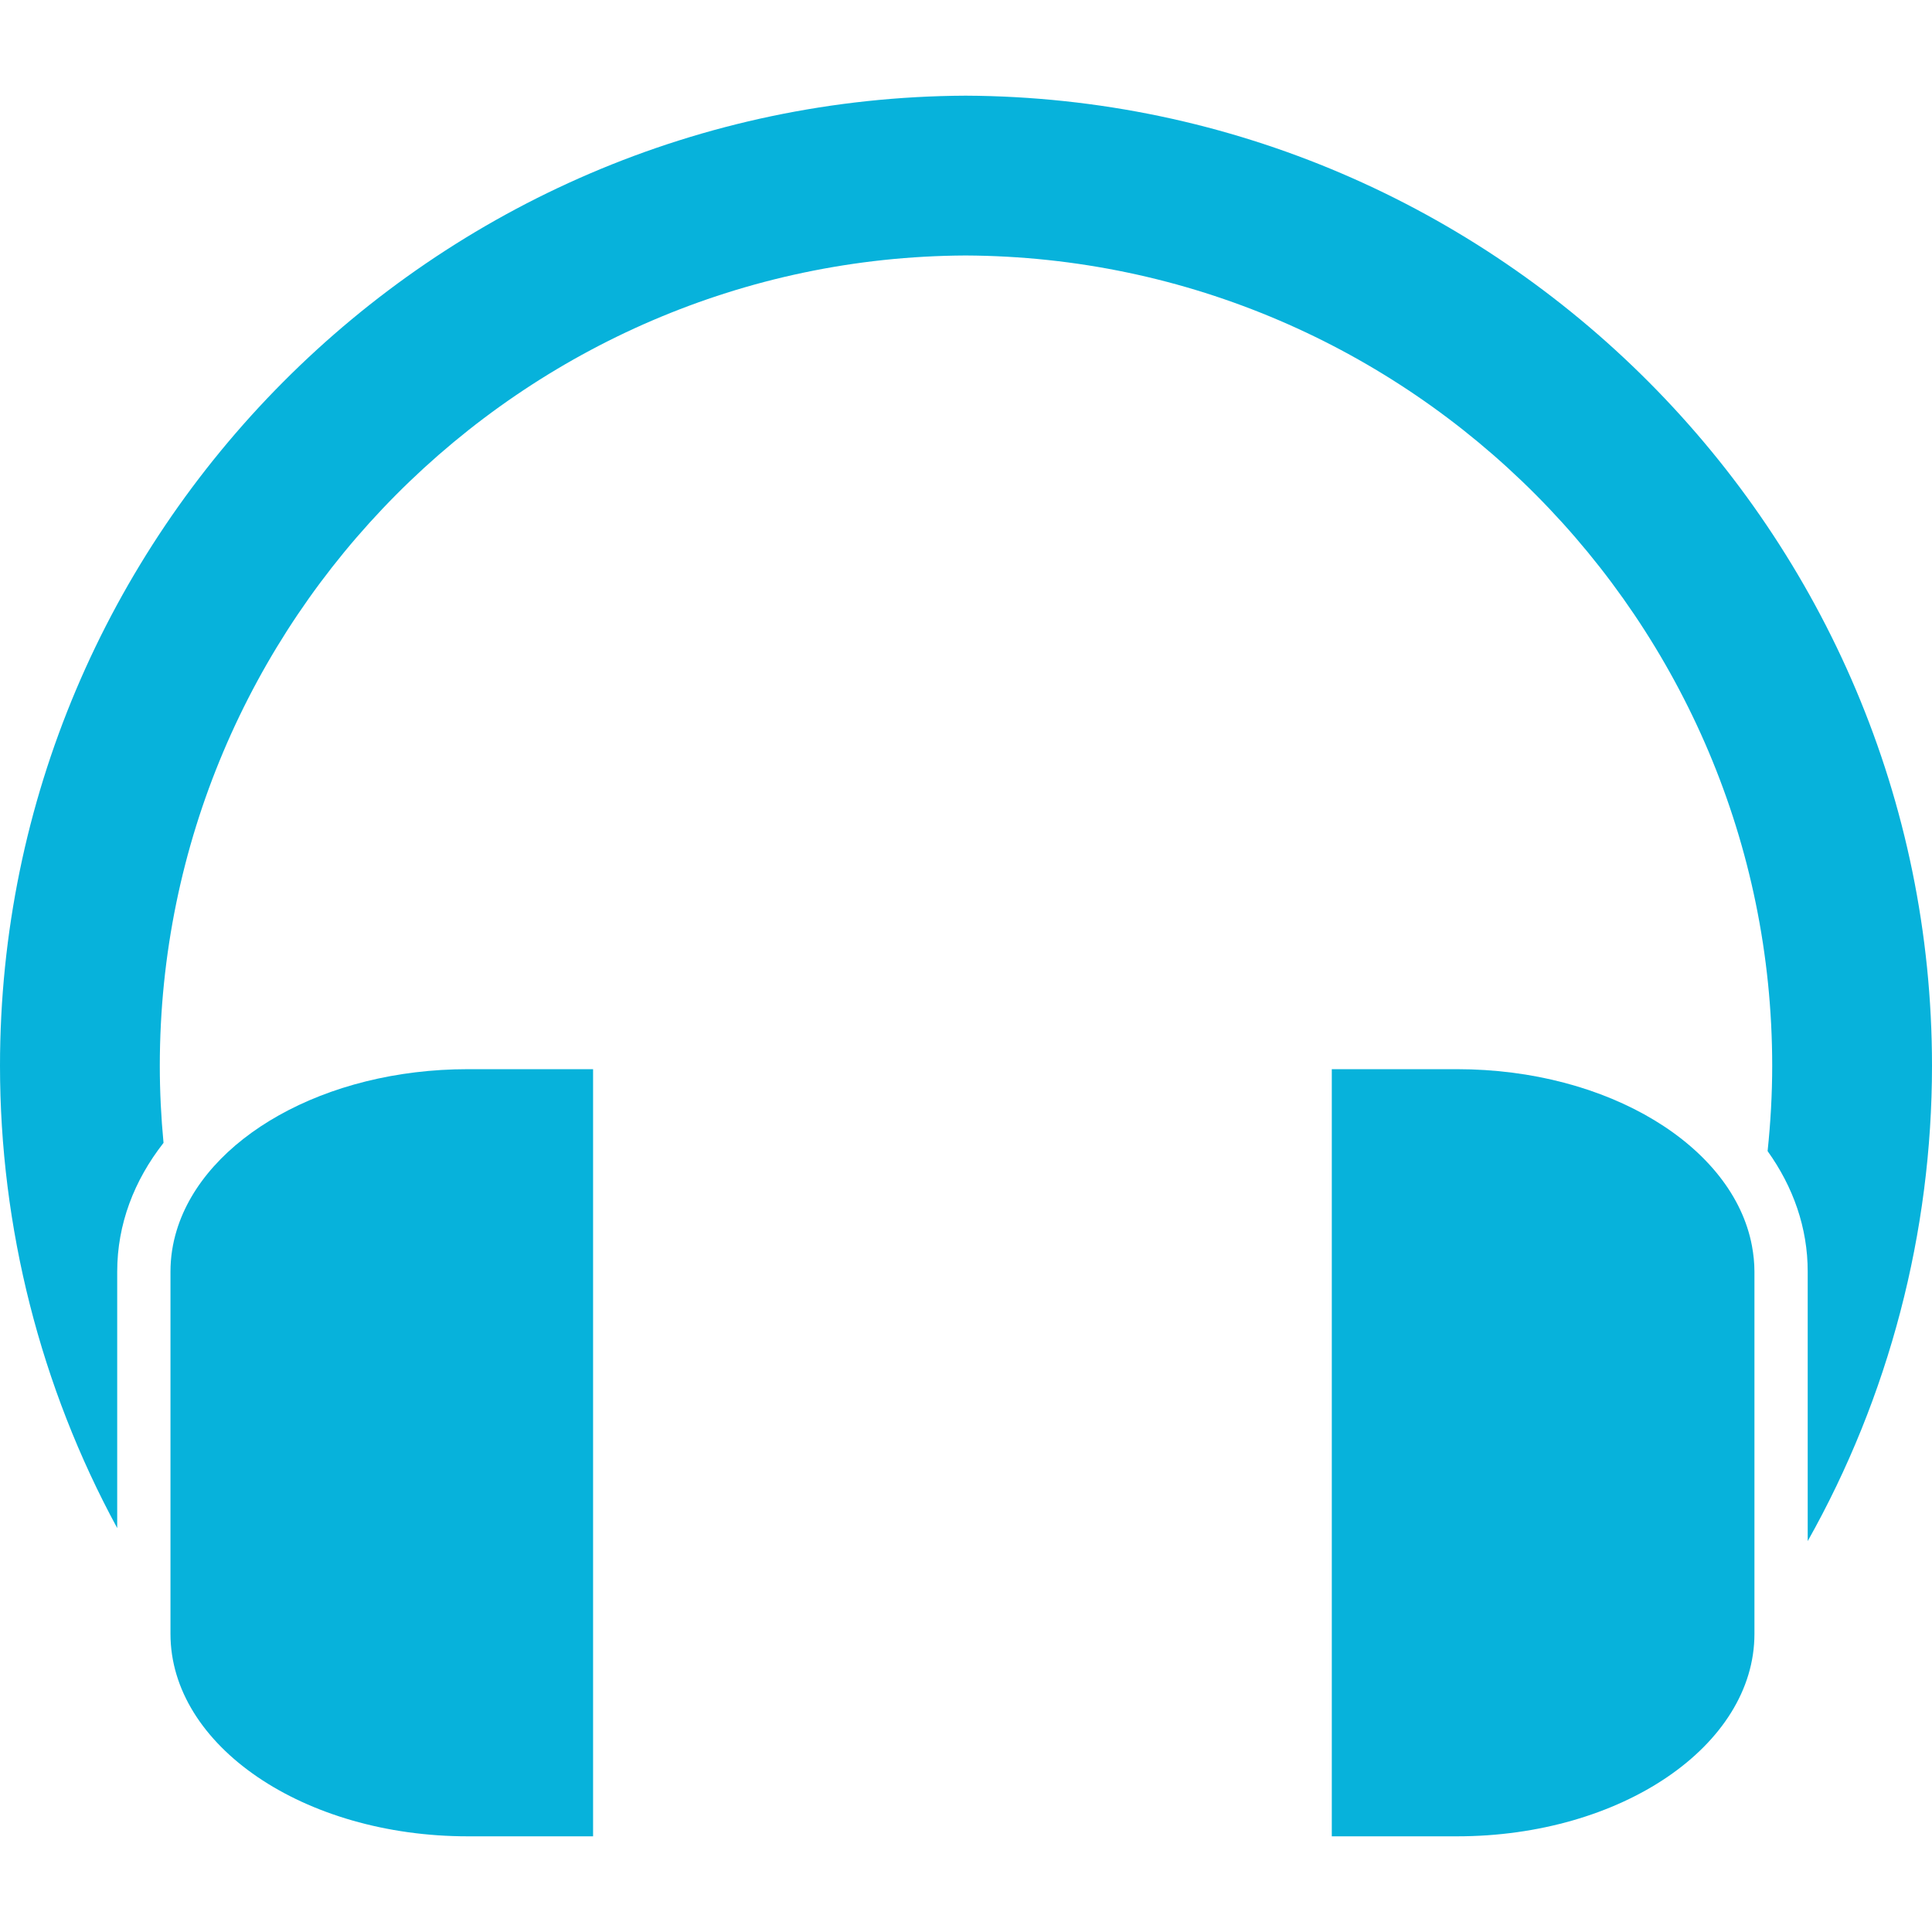
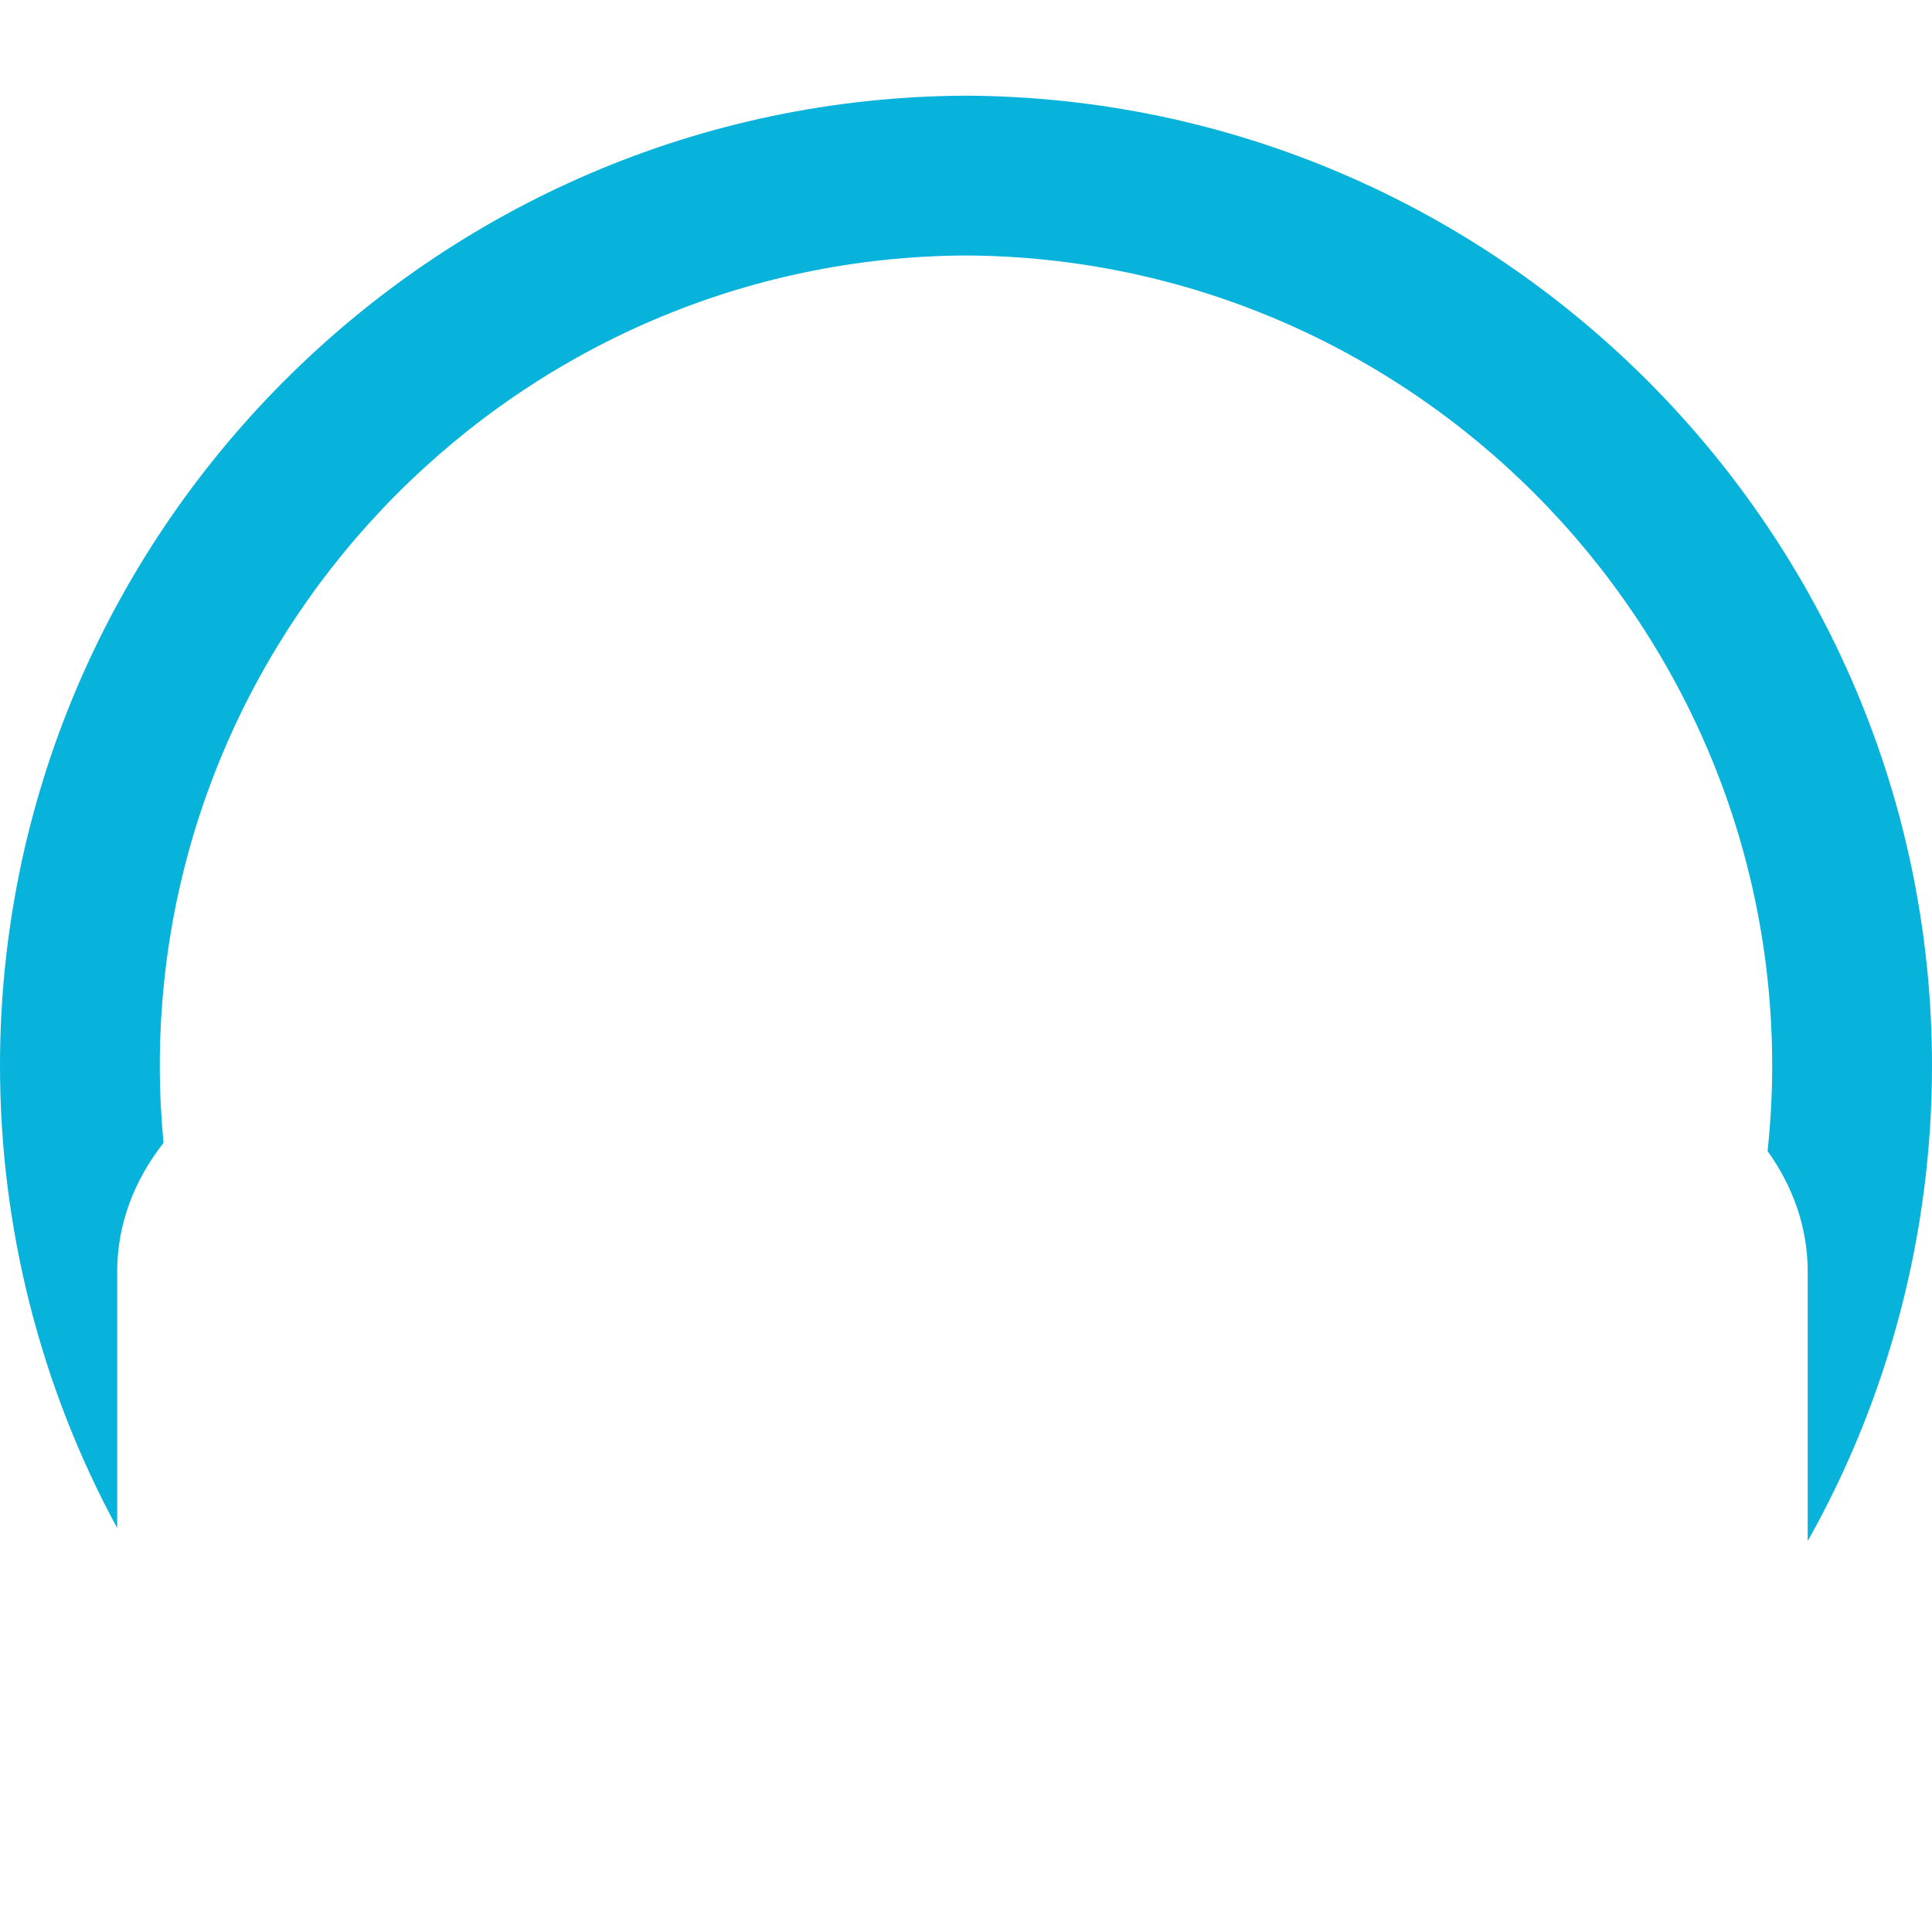
<svg xmlns="http://www.w3.org/2000/svg" width="42" height="42" viewBox="0 0 42 42" fill="none">
  <g clip-path="url(#clip0_20_185)">
    <path d="M20.992 2.08C9.417 2.134 0 11.594 0 23.169C0 26.684 0.881 30.149 2.548 33.219V27.644C2.548 26.616 2.914 25.663 3.555 24.845C3.502 24.289 3.474 23.73 3.474 23.169C3.474 13.501 11.34 5.599 20.992 5.554C30.66 5.599 38.526 13.501 38.526 23.169C38.526 23.79 38.491 24.409 38.426 25.024C38.983 25.801 39.298 26.691 39.298 27.644V33.502C41.065 30.363 42 26.791 42 23.169C42 11.594 32.583 2.134 20.992 2.08Z" fill="#07B2DB" />
-     <path d="M3.842 26.744C3.753 27.034 3.706 27.335 3.706 27.644V33.018V35.519C3.706 37.949 6.6 39.92 10.171 39.92H12.893V23.243H10.171C7.054 23.243 4.453 24.745 3.842 26.744Z" fill="#07B2DB" />
-     <path d="M38.14 35.519V32.93V27.644C38.14 27.454 38.12 27.268 38.086 27.084C37.681 24.918 34.966 23.243 31.674 23.243H28.952V39.92H31.674C35.245 39.92 38.14 37.949 38.14 35.519Z" fill="#07B2DB" />
  </g>
  <defs>
    <clipPath id="clip0_20_185">
      <rect width="42" height="42" fill="white" />
    </clipPath>
  </defs>
</svg>